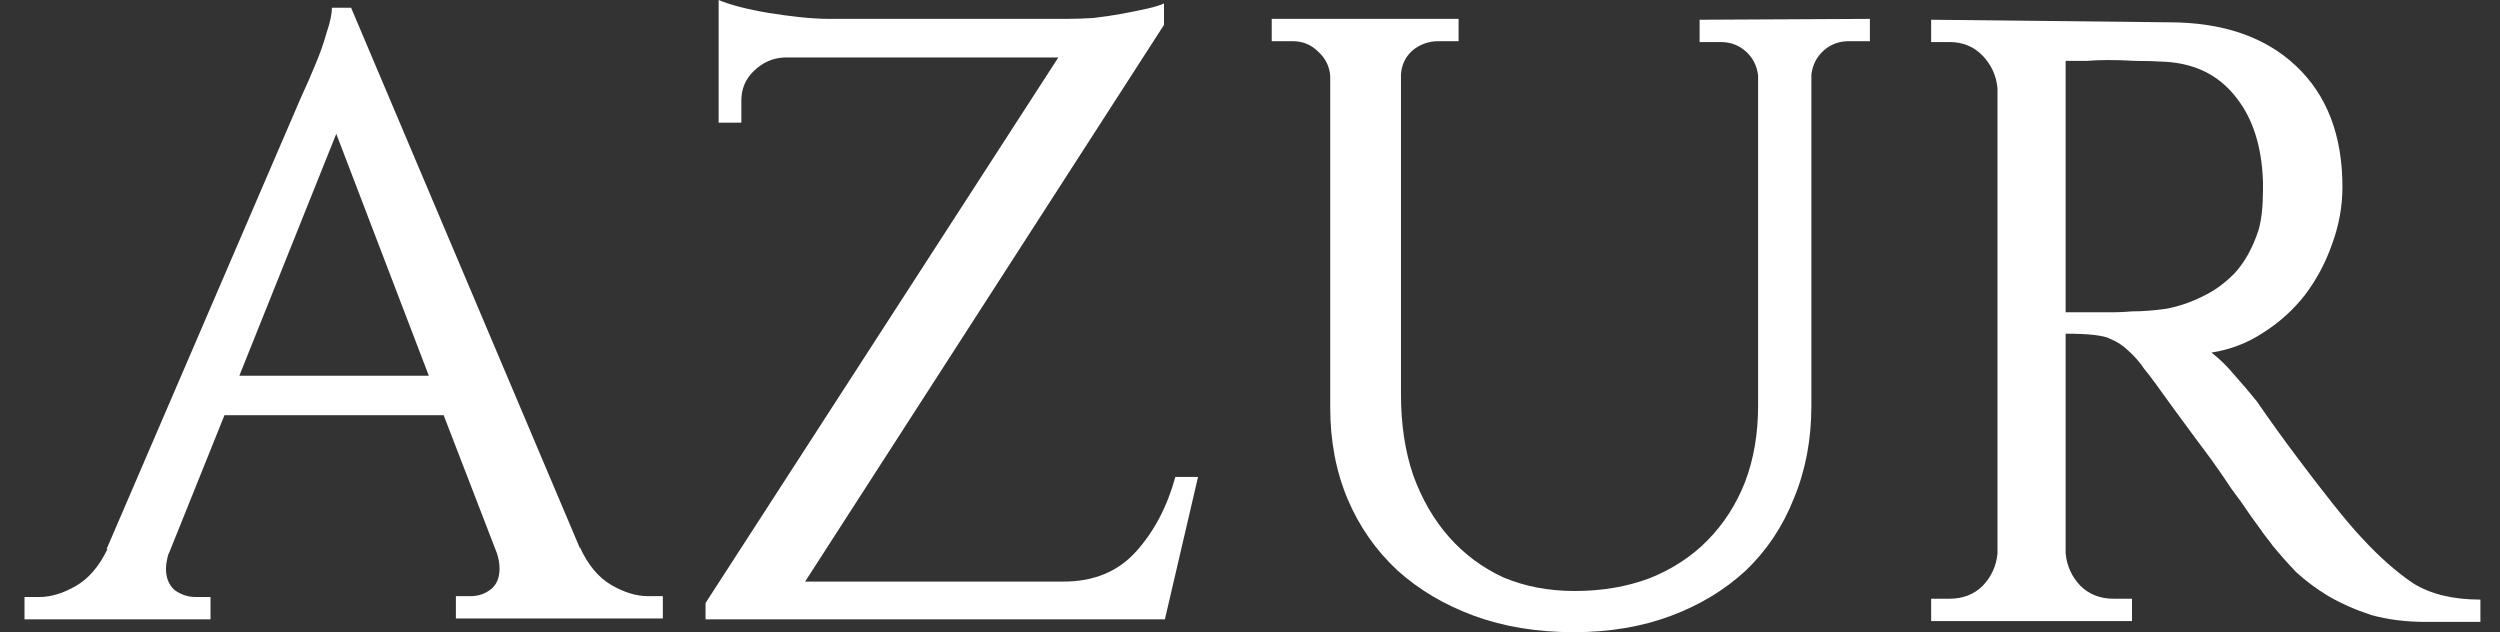
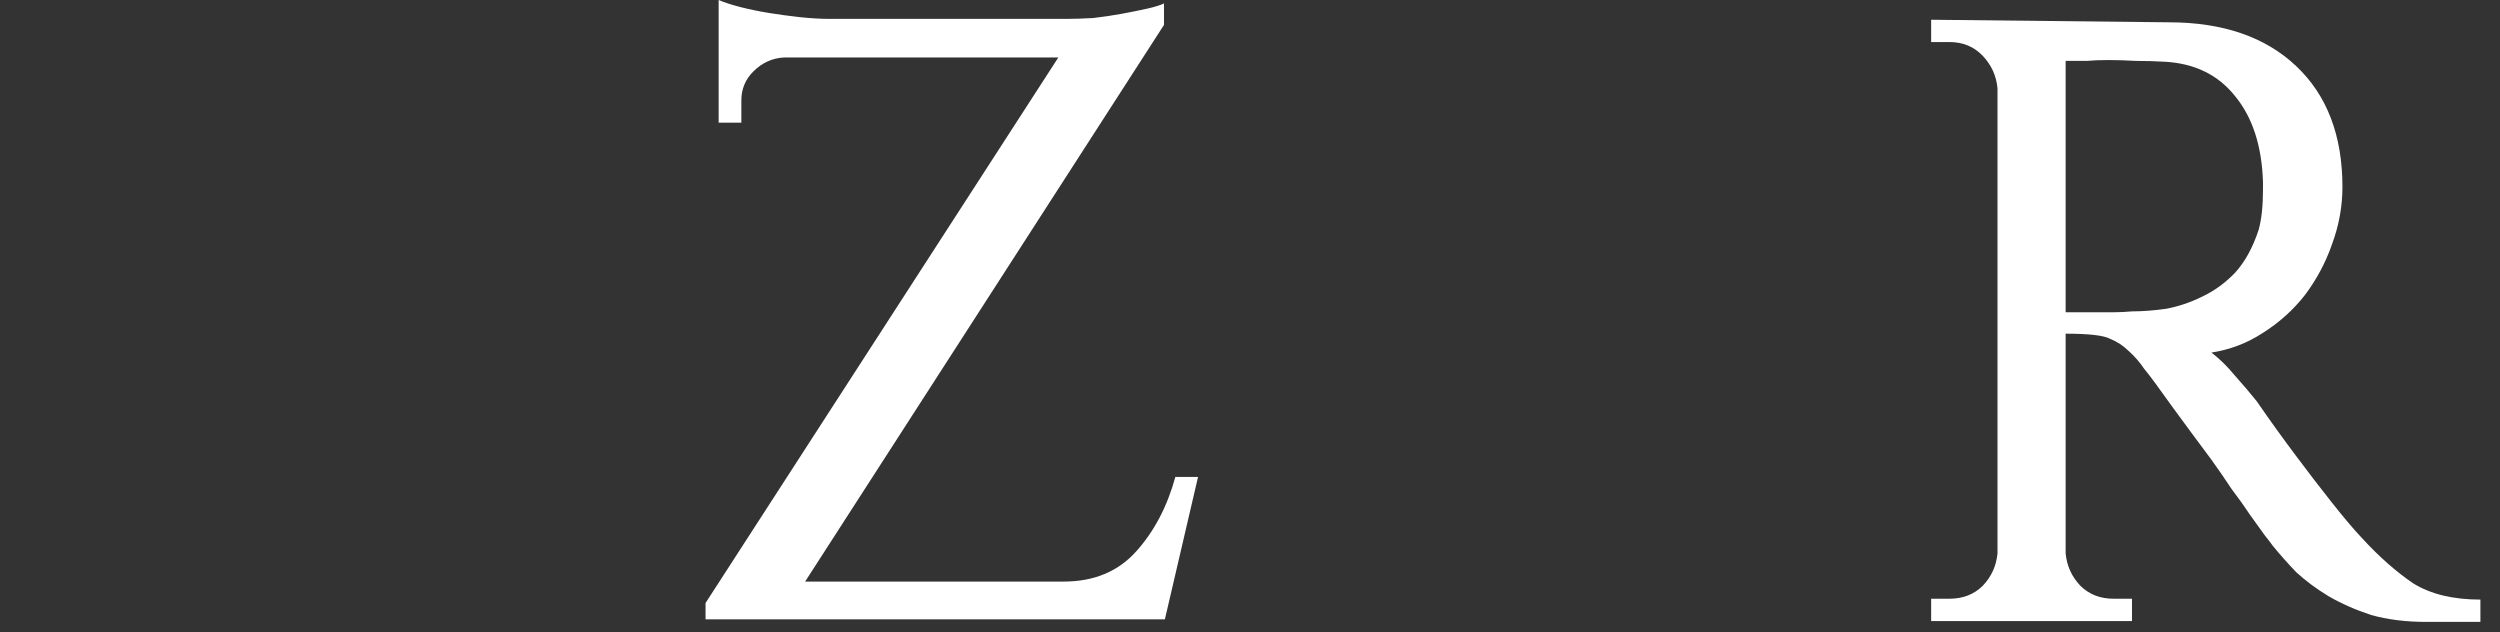
<svg xmlns="http://www.w3.org/2000/svg" width="87" height="22" viewBox="0 0 87 22" fill="none">
  <rect x="0" y="0" width="87" height="22" fill="#333333" stroke="none" />
-   <path d="M20.18 19.075V19.045C20.464 19.662 20.828 20.099 21.274 20.358C21.72 20.617 22.145 20.746 22.55 20.746H23.067V21.522H15.865V20.746H16.381C16.645 20.746 16.878 20.667 17.08 20.508C17.283 20.348 17.384 20.11 17.384 19.791C17.384 19.612 17.354 19.433 17.293 19.254L15.439 14.448H7.812L5.867 19.284V19.254C5.806 19.473 5.776 19.652 5.776 19.791C5.776 20.11 5.877 20.358 6.08 20.537C6.303 20.697 6.546 20.776 6.809 20.776H7.326V21.552H0.853V20.776H1.37C1.775 20.776 2.2 20.647 2.646 20.388C3.092 20.129 3.456 19.701 3.74 19.105H3.71L10.456 3.433C10.658 2.995 10.841 2.577 11.003 2.179C11.145 1.841 11.266 1.493 11.367 1.134C11.489 0.776 11.55 0.488 11.55 0.269H12.218L20.18 19.075ZM14.923 13.075L11.702 4.657L8.329 13.075H14.923Z" fill="white" />
  <path d="M40.538 21.552H24.553V20.985L36.83 2H27.288C26.883 2.02 26.529 2.179 26.225 2.478C25.941 2.756 25.799 3.095 25.799 3.493V4.269H25.009V0C25.192 0.08 25.435 0.159 25.738 0.239C26.042 0.318 26.377 0.388 26.741 0.448C27.106 0.507 27.471 0.557 27.835 0.597C28.22 0.637 28.565 0.657 28.868 0.657H37.104C37.387 0.657 37.701 0.647 38.046 0.627C38.39 0.587 38.724 0.537 39.048 0.478C39.373 0.418 39.666 0.358 39.93 0.299C40.193 0.239 40.386 0.179 40.507 0.119V0.866L28.018 20.239H37.013C38.066 20.239 38.907 19.891 39.535 19.194C40.163 18.497 40.619 17.632 40.902 16.597H41.692L40.538 21.552Z" fill="white" />
-   <path d="M65.072 0.657V1.433H64.343C63.998 1.433 63.705 1.542 63.462 1.761C63.218 1.98 63.077 2.259 63.036 2.597V14.119C63.036 15.293 62.834 16.368 62.428 17.343C62.043 18.318 61.486 19.154 60.757 19.851C60.028 20.527 59.157 21.055 58.144 21.433C57.131 21.811 56.006 22 54.77 22C53.494 22 52.339 21.811 51.306 21.433C50.273 21.055 49.382 20.527 48.632 19.851C47.882 19.154 47.305 18.328 46.9 17.373C46.495 16.418 46.292 15.353 46.292 14.179V2.657C46.272 2.318 46.13 2.03 45.867 1.791C45.624 1.552 45.33 1.433 44.985 1.433H44.256V0.657H50.759V1.433H50.06C49.716 1.433 49.412 1.542 49.149 1.761C48.906 1.98 48.774 2.259 48.754 2.597V13.731C48.754 14.766 48.895 15.701 49.179 16.537C49.483 17.373 49.898 18.09 50.425 18.687C50.952 19.284 51.58 19.751 52.309 20.09C53.059 20.408 53.889 20.567 54.801 20.567C55.753 20.567 56.624 20.418 57.414 20.119C58.204 19.801 58.873 19.363 59.42 18.806C59.987 18.229 60.423 17.552 60.727 16.776C61.03 15.98 61.182 15.095 61.182 14.119V2.627C61.142 2.289 61 2.01 60.757 1.791C60.514 1.572 60.22 1.463 59.876 1.463H59.146V0.687L65.072 0.657Z" fill="white" />
  <path d="M75.47 0.776C77.354 0.776 78.833 1.284 79.906 2.299C80.98 3.313 81.517 4.716 81.517 6.507C81.517 7.184 81.395 7.851 81.152 8.507C80.929 9.144 80.615 9.731 80.21 10.269C79.805 10.786 79.319 11.224 78.752 11.582C78.205 11.94 77.607 12.169 76.959 12.269C77.242 12.488 77.516 12.756 77.779 13.075C78.063 13.393 78.316 13.691 78.539 13.97C79.005 14.647 79.471 15.293 79.937 15.911C80.322 16.428 80.727 16.955 81.152 17.492C81.578 18.03 81.932 18.448 82.216 18.746C82.803 19.383 83.391 19.901 83.978 20.299C84.586 20.677 85.366 20.866 86.318 20.866V21.642H84.434C83.725 21.642 83.087 21.562 82.52 21.403C81.973 21.224 81.476 21.005 81.031 20.746C80.605 20.488 80.231 20.209 79.906 19.91C79.602 19.592 79.329 19.284 79.086 18.985C79.045 18.925 78.954 18.806 78.812 18.627C78.671 18.428 78.498 18.189 78.296 17.91C78.113 17.632 77.901 17.333 77.658 17.015C77.435 16.677 77.202 16.338 76.959 16C76.513 15.403 76.057 14.786 75.591 14.149C75.125 13.492 74.801 13.055 74.619 12.836C74.457 12.597 74.274 12.388 74.072 12.209C73.889 12.03 73.677 11.891 73.434 11.791C73.211 11.672 72.694 11.612 71.884 11.612V19.254C71.924 19.692 72.097 20.07 72.4 20.388C72.704 20.687 73.089 20.836 73.555 20.836H74.193V21.612H67.204V20.836H67.842C68.308 20.836 68.693 20.687 68.997 20.388C69.301 20.07 69.473 19.692 69.513 19.254V3.075C69.473 2.637 69.301 2.259 68.997 1.94C68.693 1.622 68.308 1.463 67.842 1.463H67.204V0.687L75.47 0.776ZM73.586 10.866C73.768 10.866 73.971 10.856 74.193 10.836C74.558 10.836 74.953 10.806 75.379 10.746C75.804 10.667 76.219 10.527 76.624 10.328C77.05 10.129 77.435 9.851 77.779 9.493C78.124 9.114 78.397 8.617 78.6 8C78.701 7.642 78.752 7.174 78.752 6.597V6.328C78.711 5.075 78.387 4.08 77.779 3.343C77.192 2.607 76.381 2.209 75.348 2.149C75.004 2.129 74.659 2.119 74.315 2.119C73.991 2.099 73.677 2.09 73.373 2.09C73.089 2.09 72.836 2.099 72.613 2.119C72.39 2.119 72.198 2.119 72.036 2.119H71.884V10.866H73.586Z" fill="white" />
</svg>